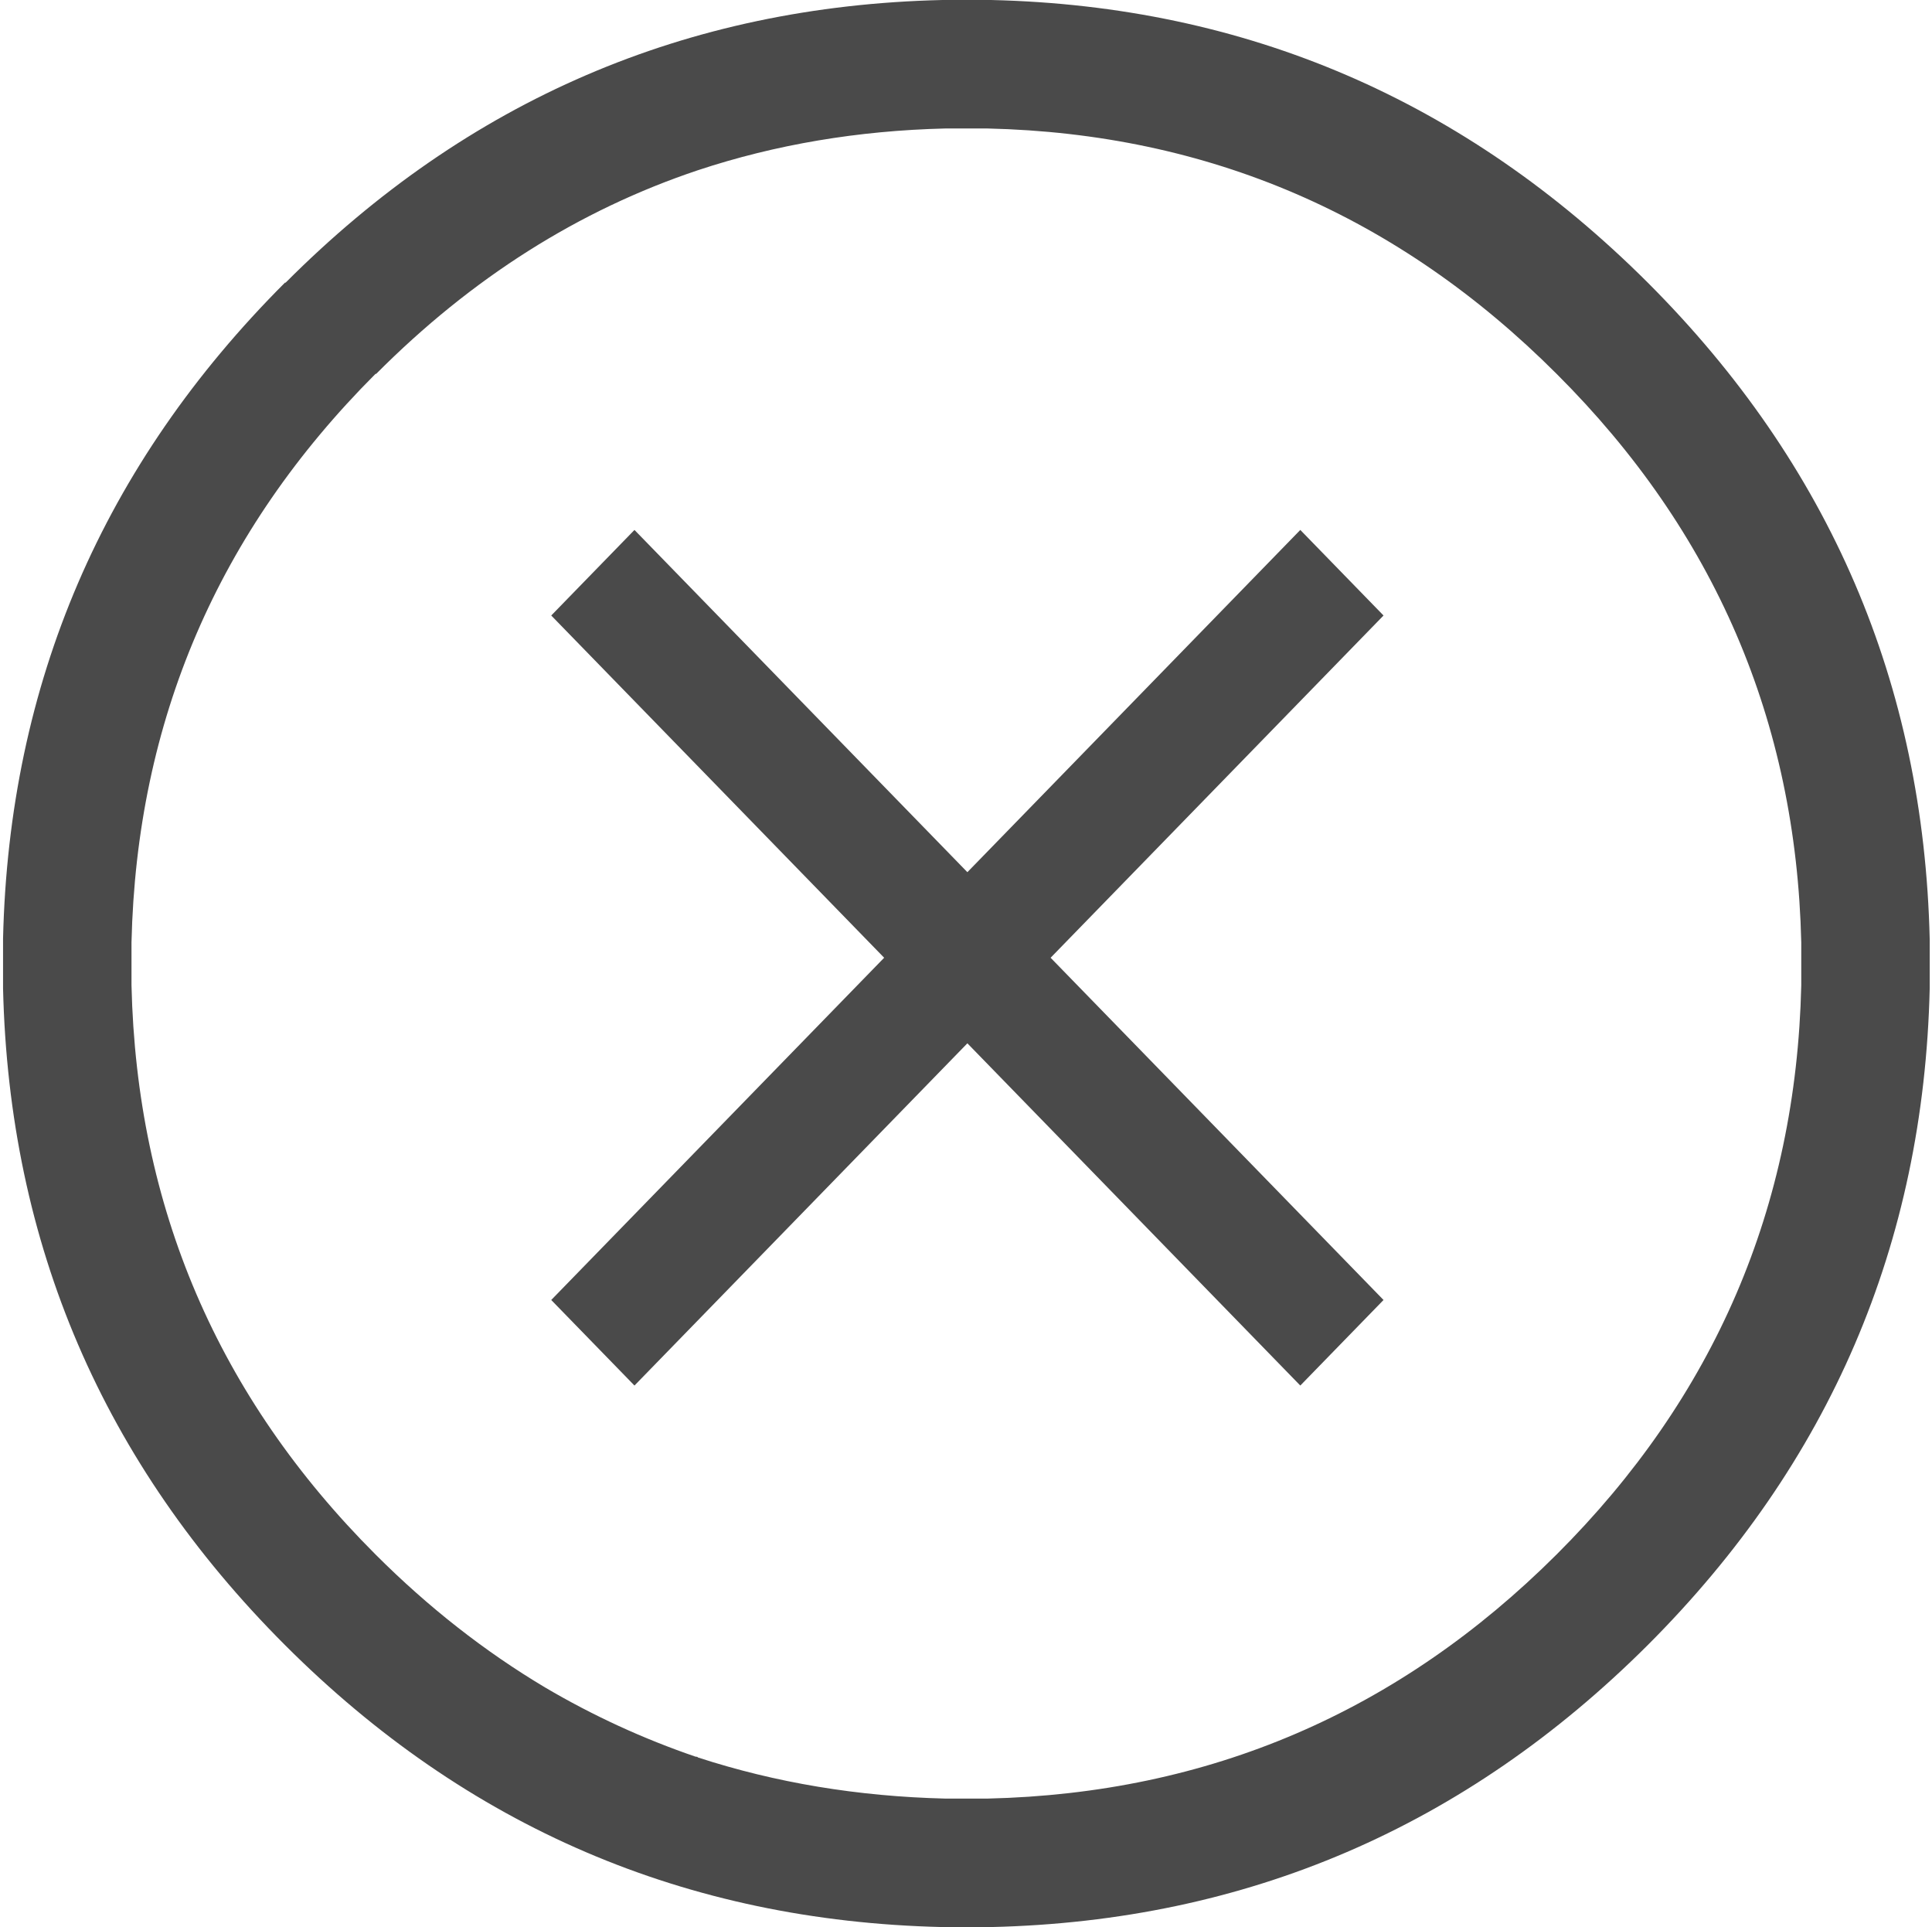
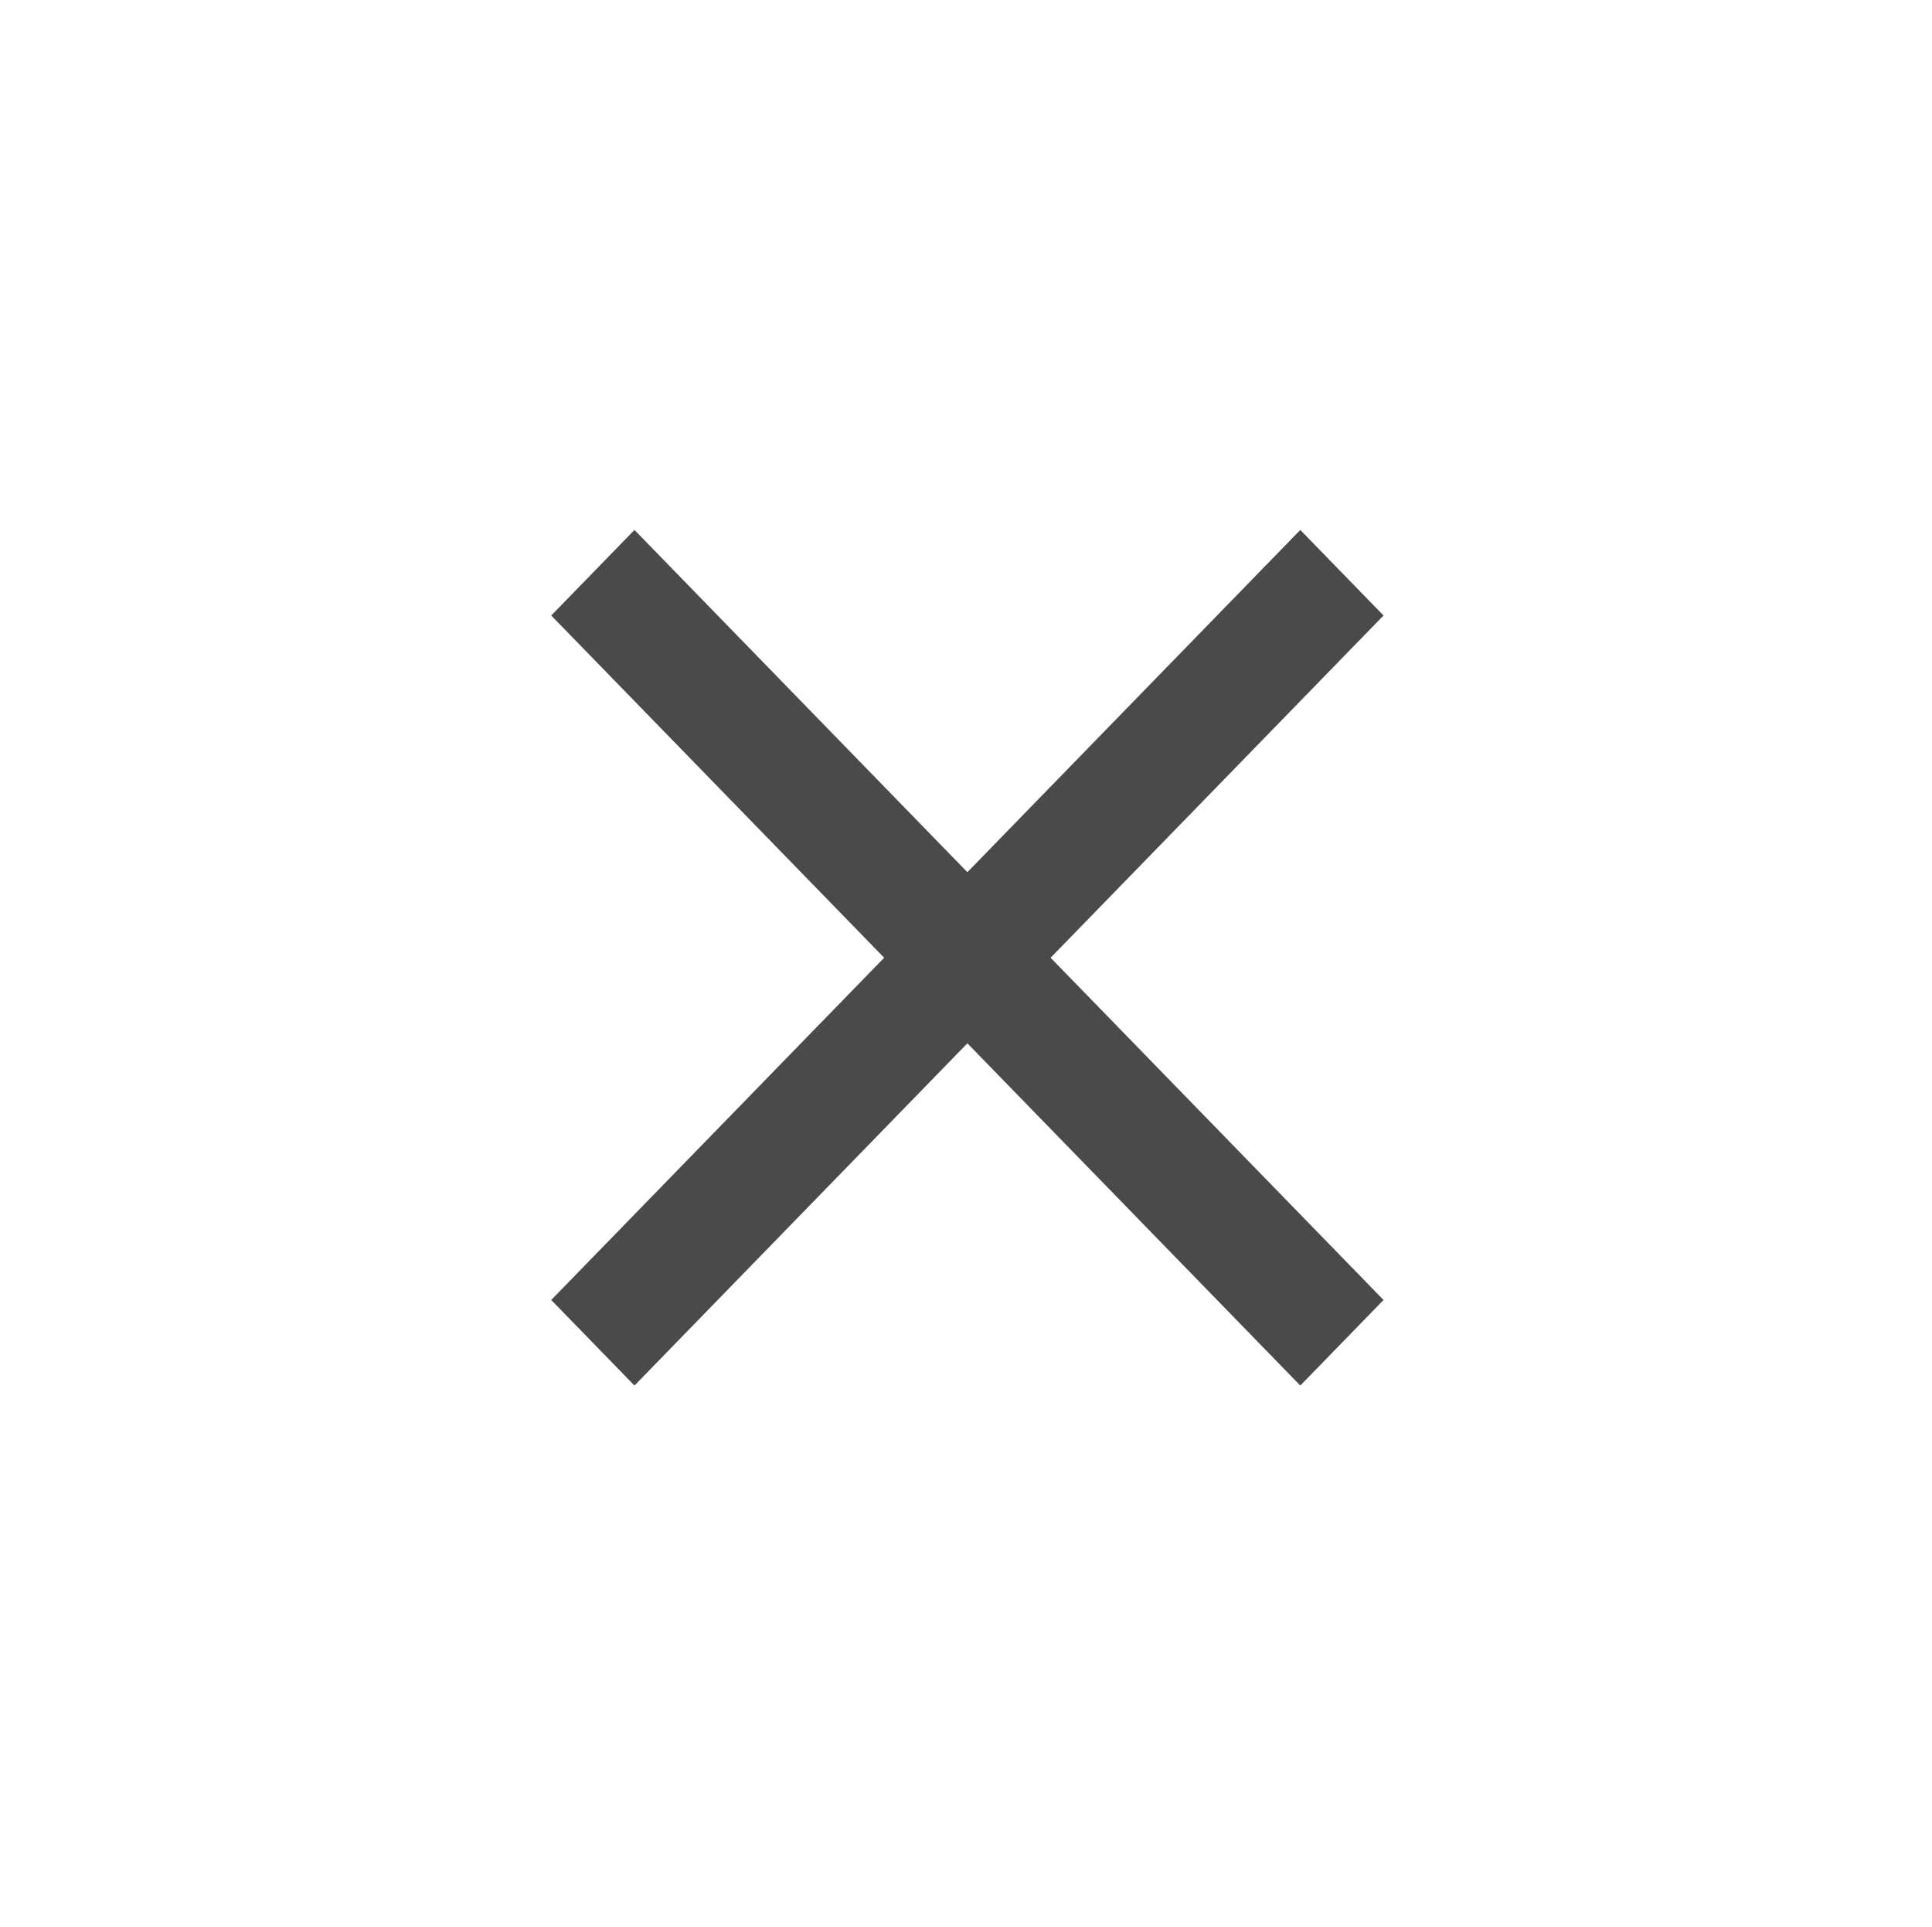
<svg xmlns="http://www.w3.org/2000/svg" width="361px" height="360px" viewBox="0 0 361 360" version="1.1">
  <title>close</title>
  <desc>Created with Sketch.</desc>
  <defs />
  <g id="Page-1" stroke="none" stroke-width="1" fill="none" fill-rule="evenodd">
    <g id="close">
-       <path d="M360.571,175.439 C359.452,127.679 341.893,86.8 307.892,52.799 C273.732,18.72 232.852,1.12 185.252,0.002 L176.012,0.002 C128.25,1.12 87.372,18.72 53.372,52.799 L53.251,52.799 C19.254,86.8 1.691,127.64 0.571,175.318 L0.571,177.599 L0.571,179.998 L0.571,184.678 C1.691,232.438 19.254,273.319 53.251,307.319 C87.249,341.318 128.172,358.877 176.012,359.998 L185.252,359.998 C232.929,358.877 273.811,341.318 307.892,307.319 C341.893,273.319 359.452,232.438 360.571,184.678 L360.571,175.439 Z M336.571,176.039 L336.571,184.081 C335.614,225.519 320.372,260.959 290.853,290.398 C261.333,319.839 225.892,335.038 184.533,335.999 L176.614,335.999 C160.293,335.6 144.893,333.038 130.412,328.317 L130.292,328.198 L130.173,328.198 C130.092,328.117 130.052,328.117 130.052,328.198 C120.213,324.838 110.812,320.518 101.851,315.238 C90.573,308.517 80.011,300.239 70.17,290.398 C40.732,260.959 25.531,225.519 24.571,184.081 L24.571,179.999 L24.571,177.959 L24.571,176.039 C25.531,134.68 40.732,99.278 70.17,69.839 L70.292,69.839 C88.13,51.92 108.171,39.239 130.412,31.799 C144.893,27.001 160.293,24.4 176.614,24.002 L184.533,24.002 C225.811,24.959 261.252,40.241 290.853,69.839 C320.372,99.278 335.614,134.68 336.571,176.039 Z" id="Combined-Shape" fill="#4A4A4A" />
      <g transform="translate(103, 99)">
        <polygon id="Shape" fill="#4A4A4A" points="155.516 15.984 139.965 0 77.758 63.936 15.552 0 0 15.984 62.207 79.92 0 143.855 15.552 159.839 77.758 95.904 139.965 159.839 155.516 143.855 93.31 79.92" />
-         <rect id="bounds" x="15.552" y="68.82" width="10.368" height="10.656" />
      </g>
    </g>
  </g>
</svg>